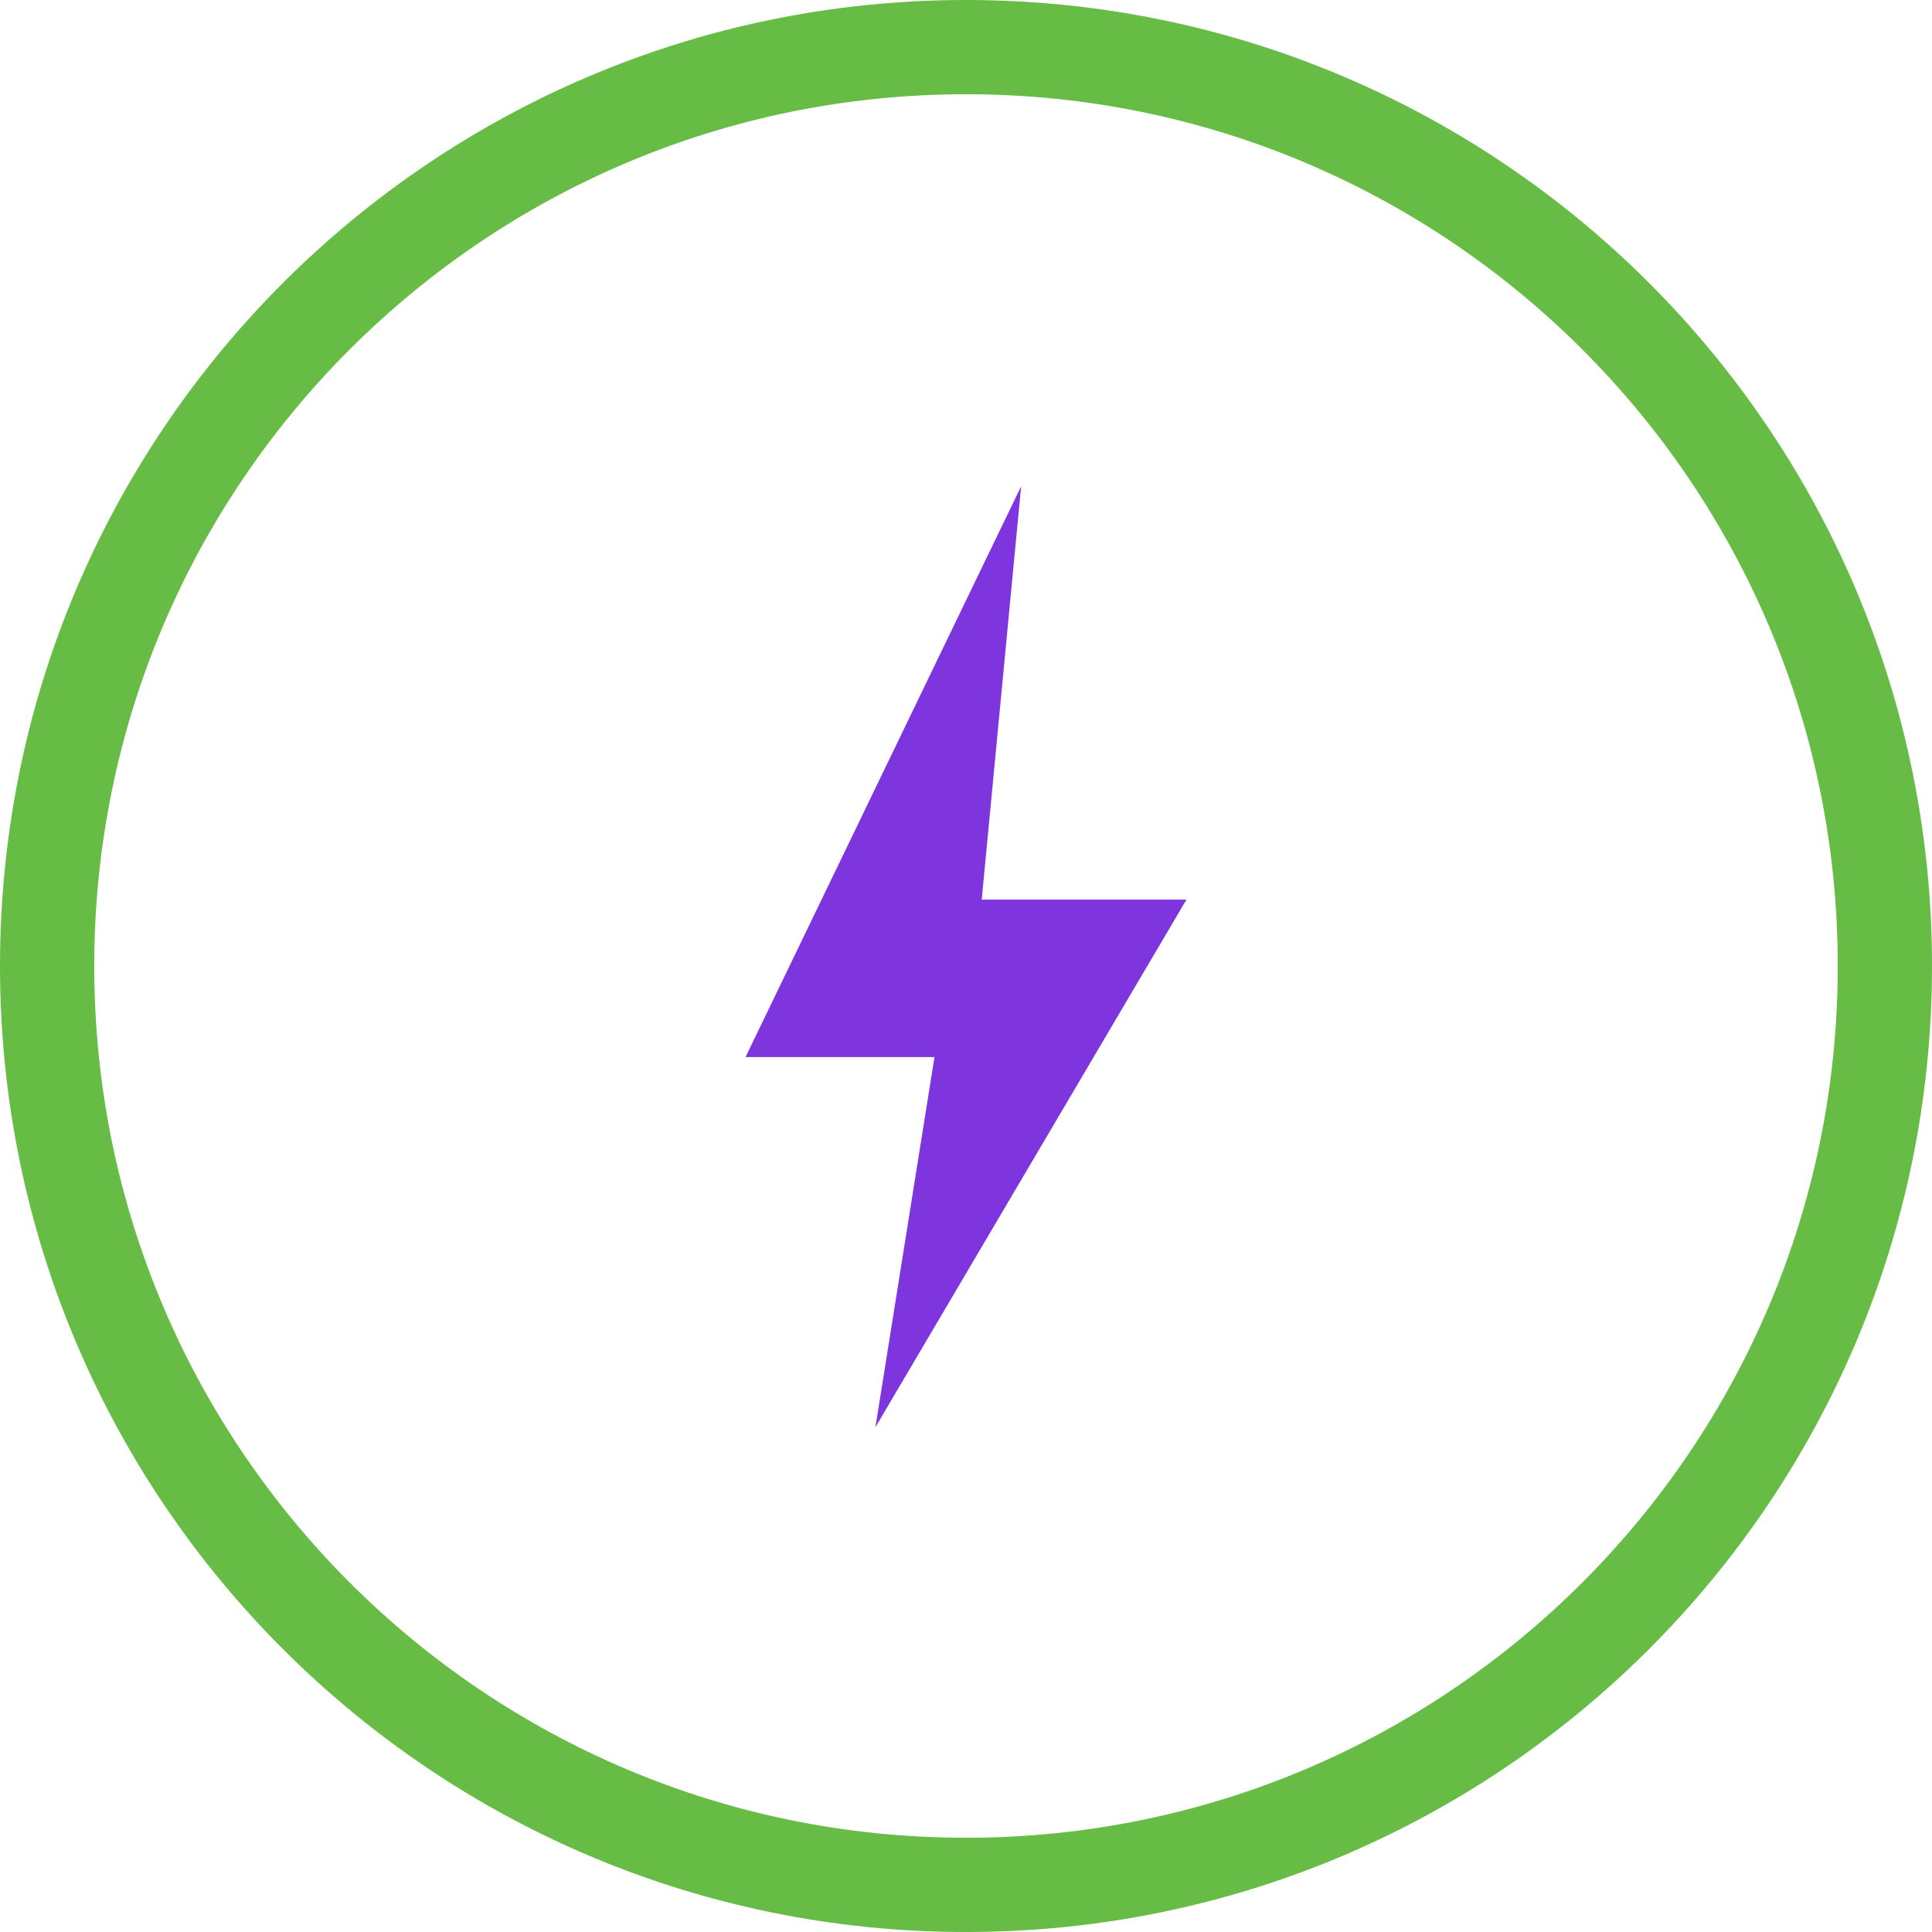
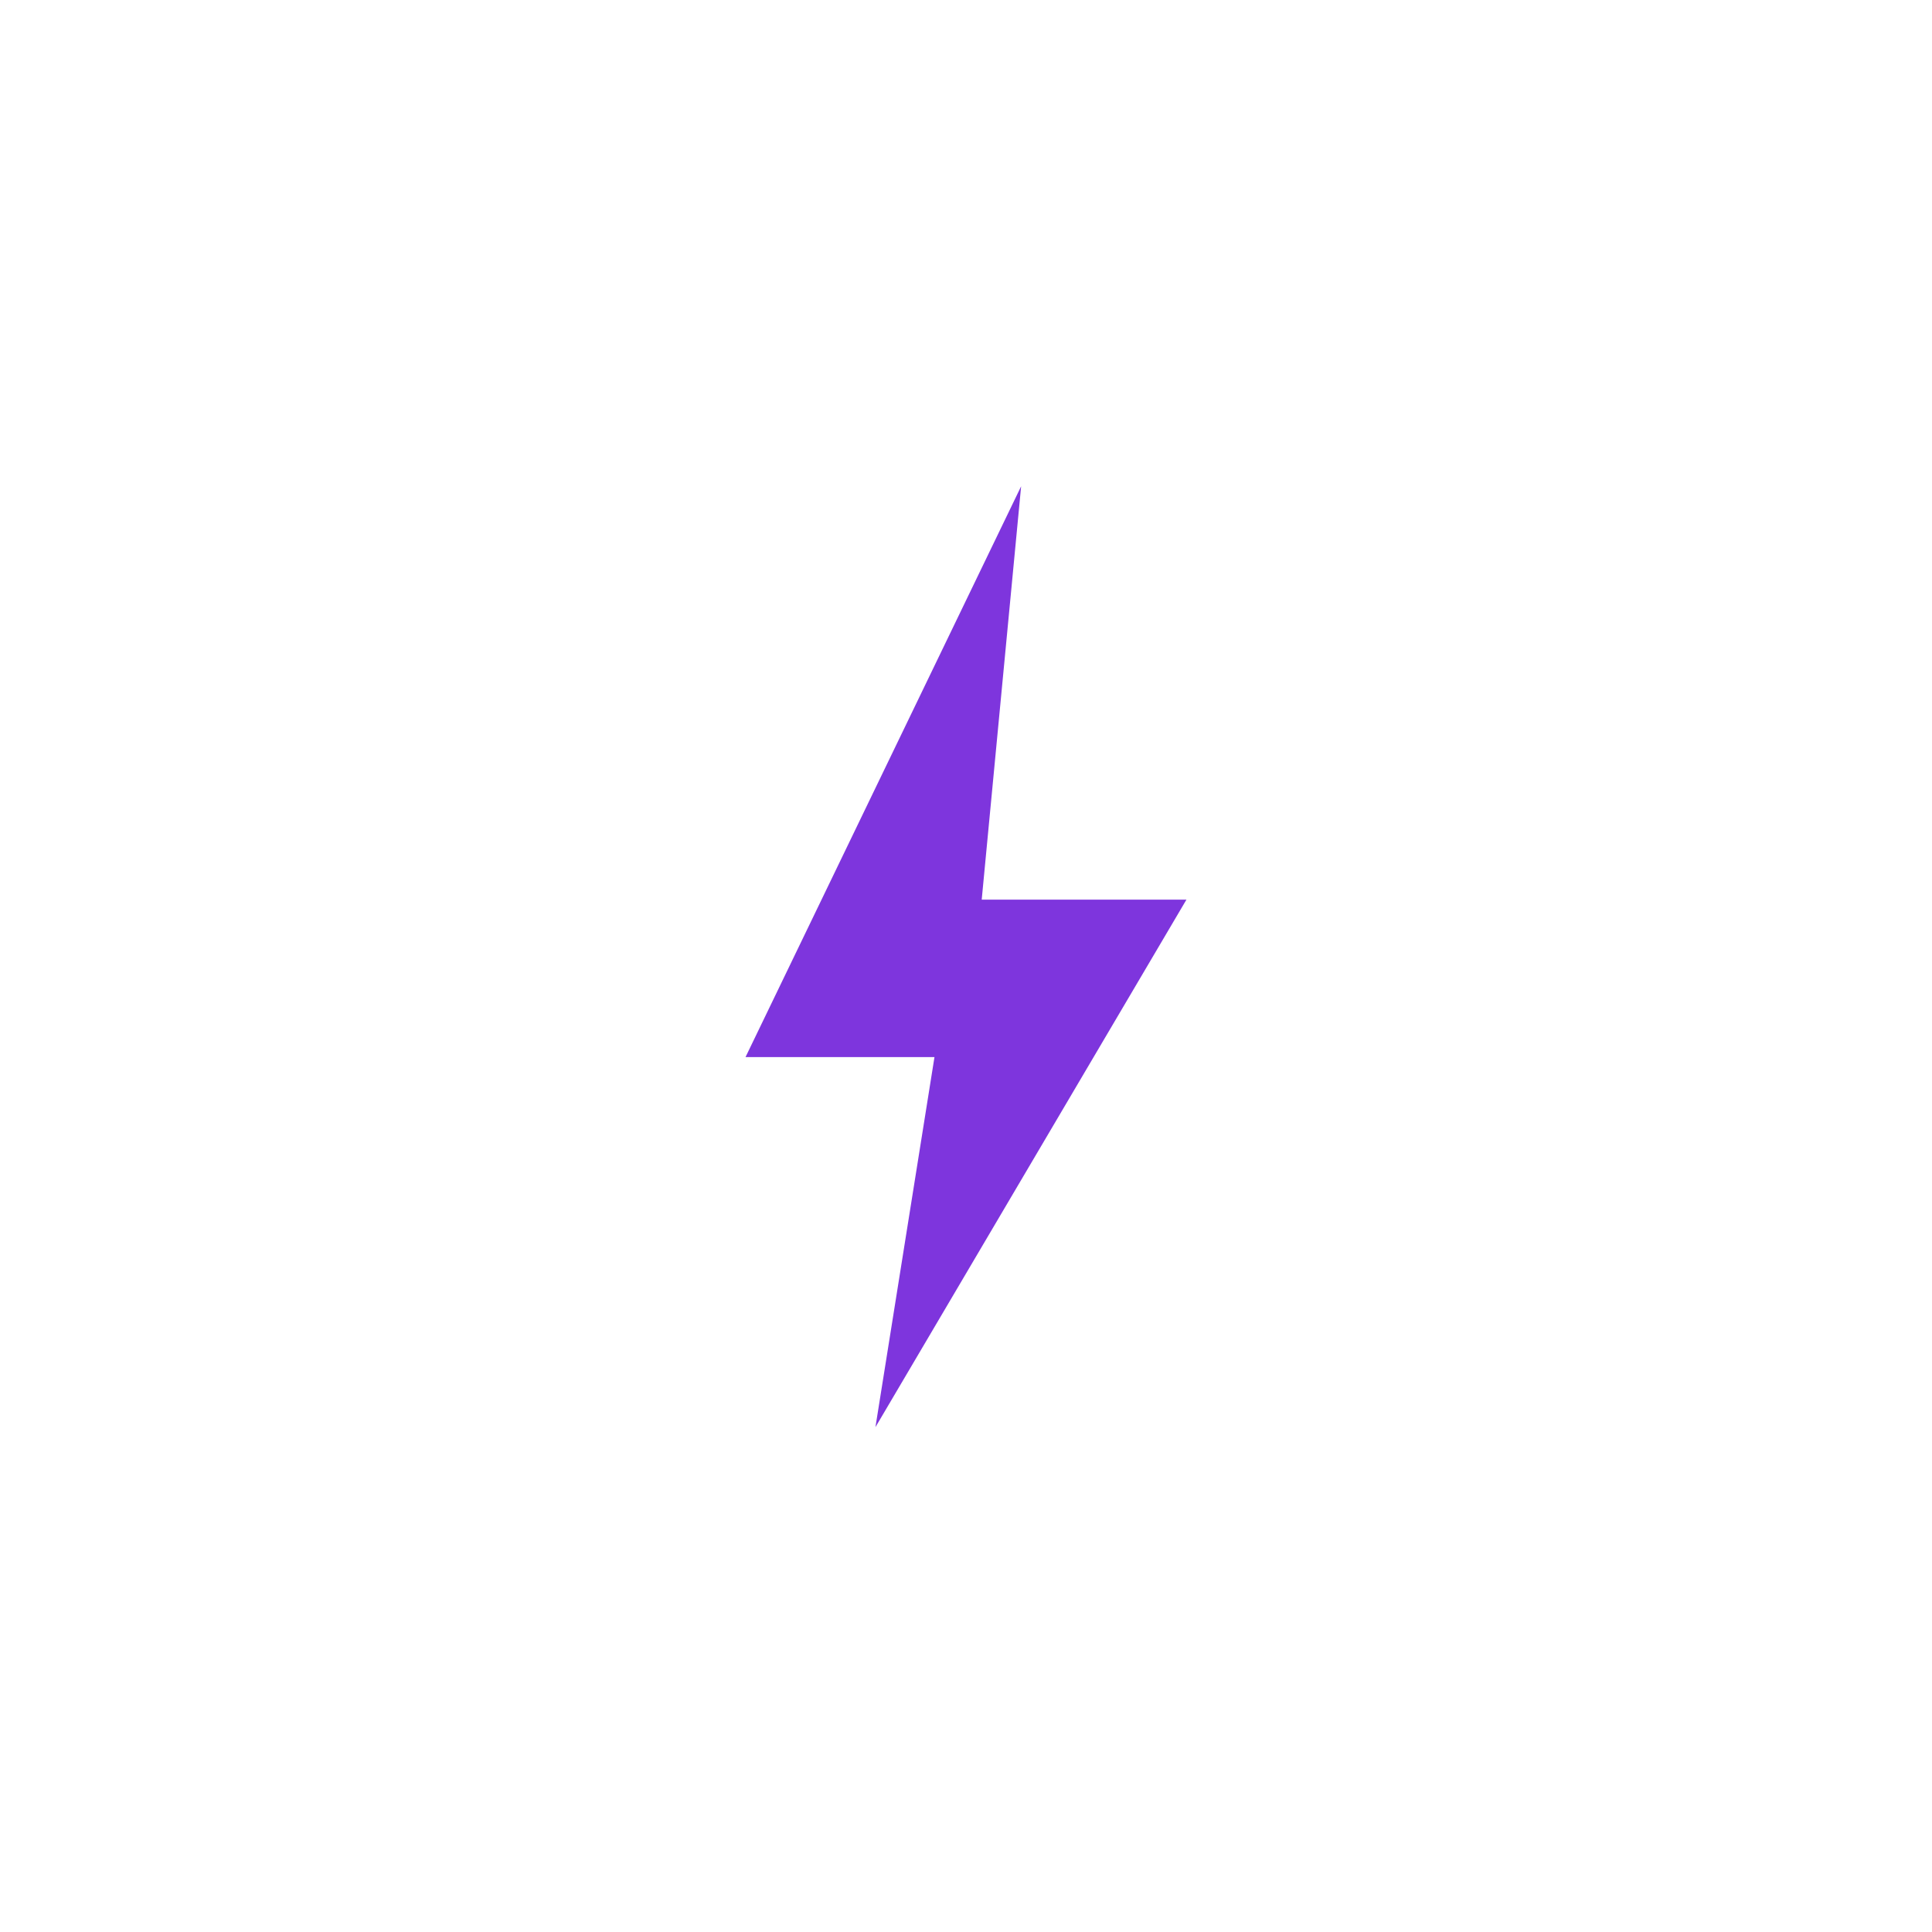
<svg xmlns="http://www.w3.org/2000/svg" width="82" height="82" viewBox="0 0 82 82">
  <defs>
    <clipPath id="o7gha">
-       <path fill="#fff" d="M0 41C0 18.356 18.356 0 41 0s41 18.356 41 41-18.356 41-41 41S0 63.644 0 41z" />
-     </clipPath>
+       </clipPath>
  </defs>
  <g>
    <g>
-       <path fill="none" stroke="#66bc45" stroke-miterlimit="20" stroke-width="8" d="M0 41C0 18.356 18.356 0 41 0s41 18.356 41 41-18.356 41-41 41S0 63.644 0 41z" clip-path="url(&quot;#o7gha&quot;)" />
-     </g>
+       </g>
    <g>
      <path fill="#7e35dd" d="M43.34 20.639L31.642 44.867h8.02l-2.506 15.707 13.2-22.39h-8.689z" />
    </g>
  </g>
</svg>